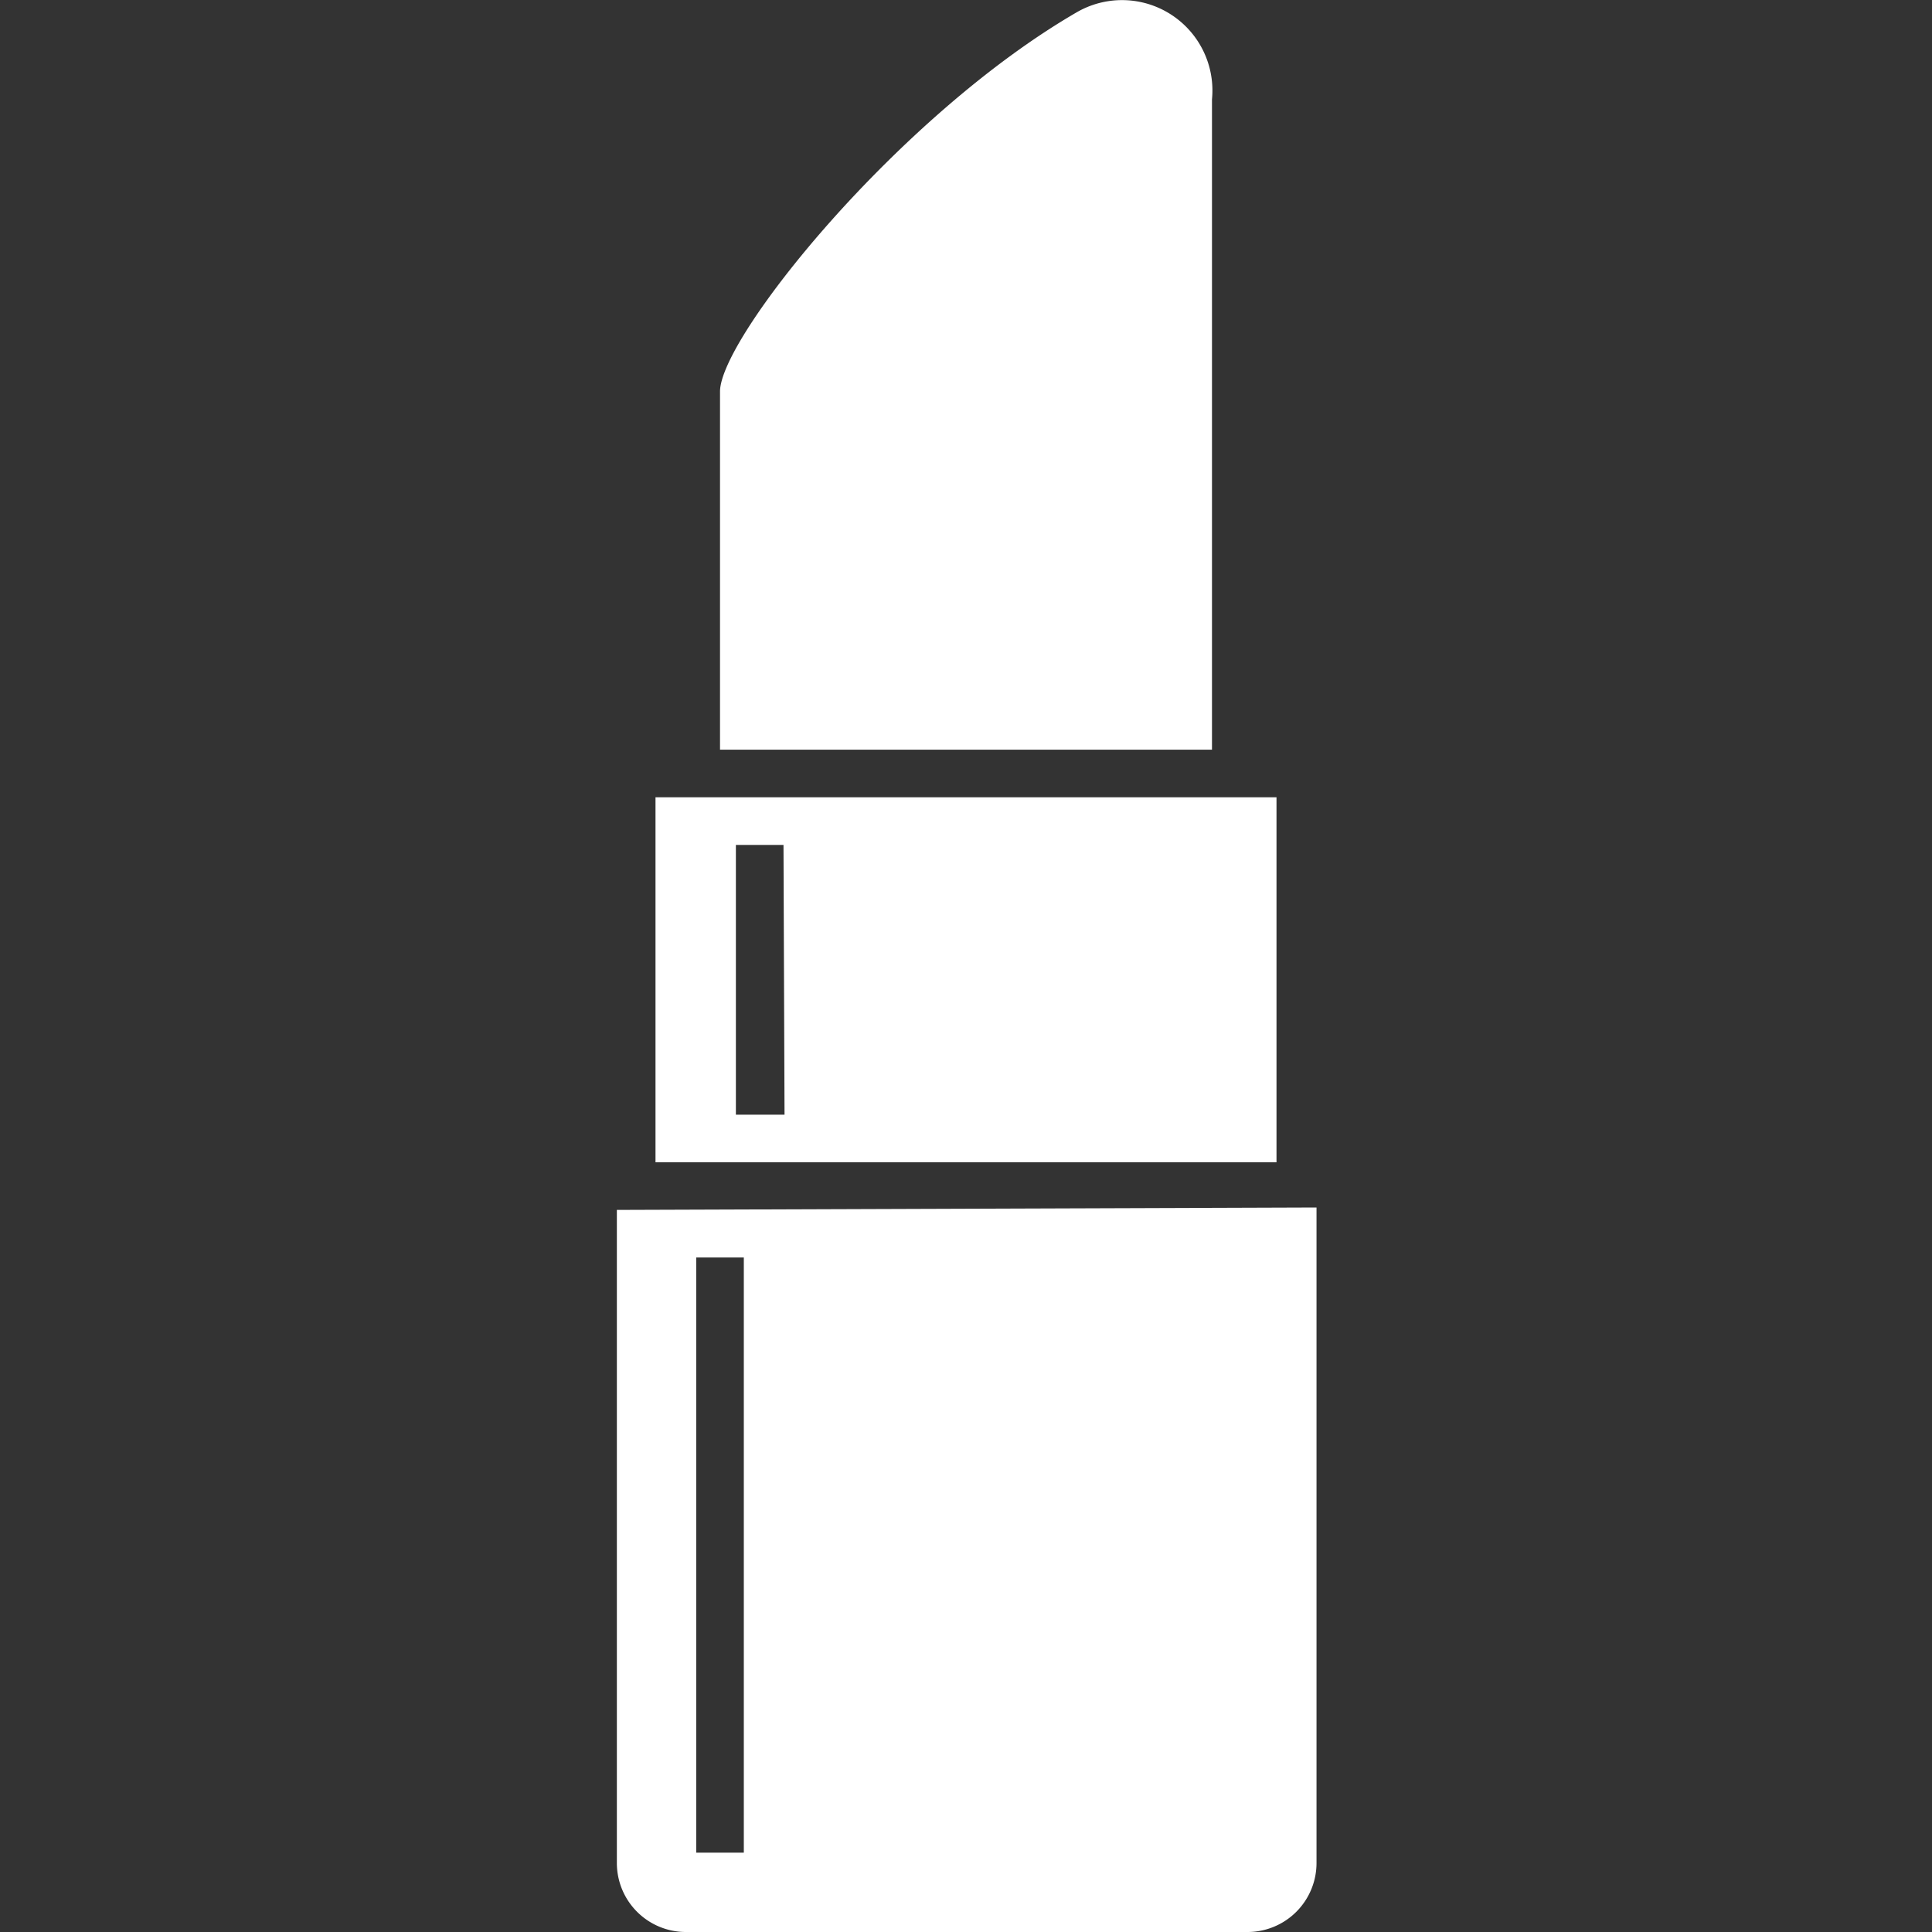
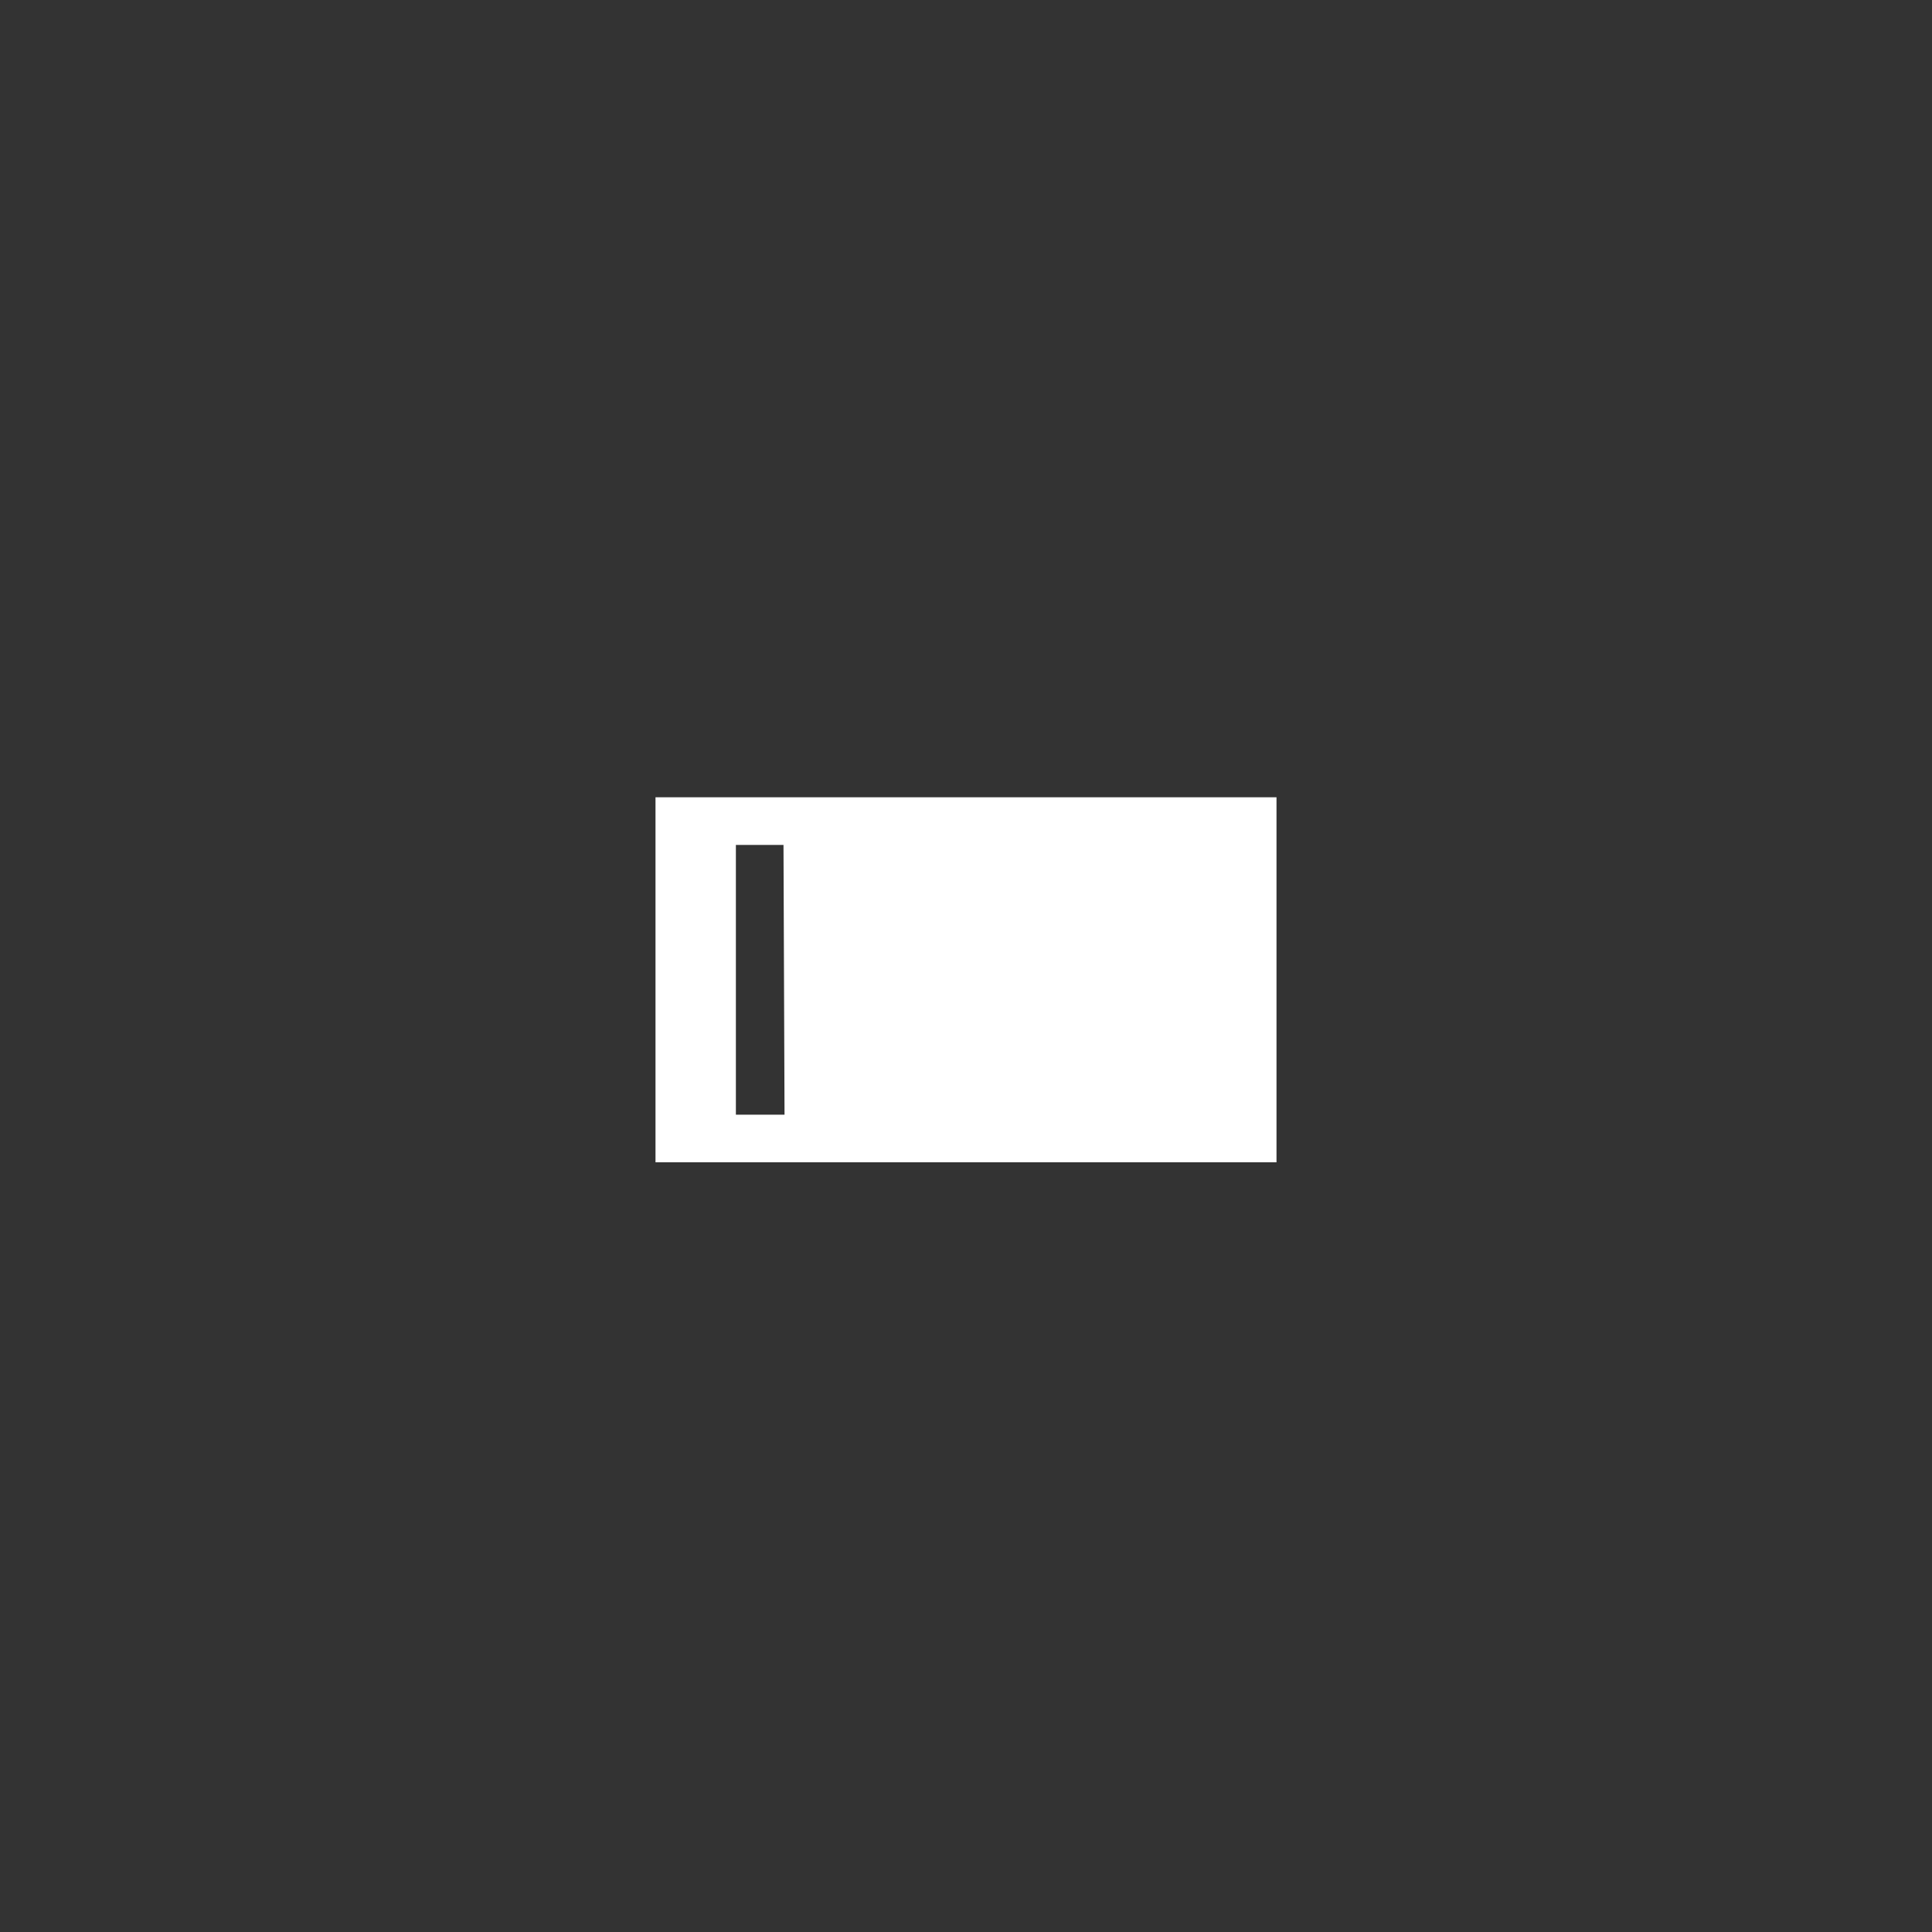
<svg xmlns="http://www.w3.org/2000/svg" viewBox="0 0 56 56">
  <rect x="0" y="0" width="56" height="56" fill="#333333" stroke="none" />
  <defs>
    <style>.cls-1{fill:#fff;}</style>
  </defs>
  <title>fv_icon04</title>
  <g id="fv_icon04">
-     <path class="cls-1" d="M35.13,2.88A2.62,2.62,0,0,0,31.22.35c-5.18,3-10.35,9.43-10.35,11V21.73H35.13Z" />
    <path class="cls-1" d="M37,23.11H19V33.69H37Zm-14.26,9.2H21.33V24.49h1.38Z" />
-     <path class="cls-1" d="M17.88,35.07V54a2,2,0,0,0,2,2H36.16a2,2,0,0,0,2-2v-19ZM21.56,53.7H20.18V36.45h1.38Z" />
  </g>
</svg>